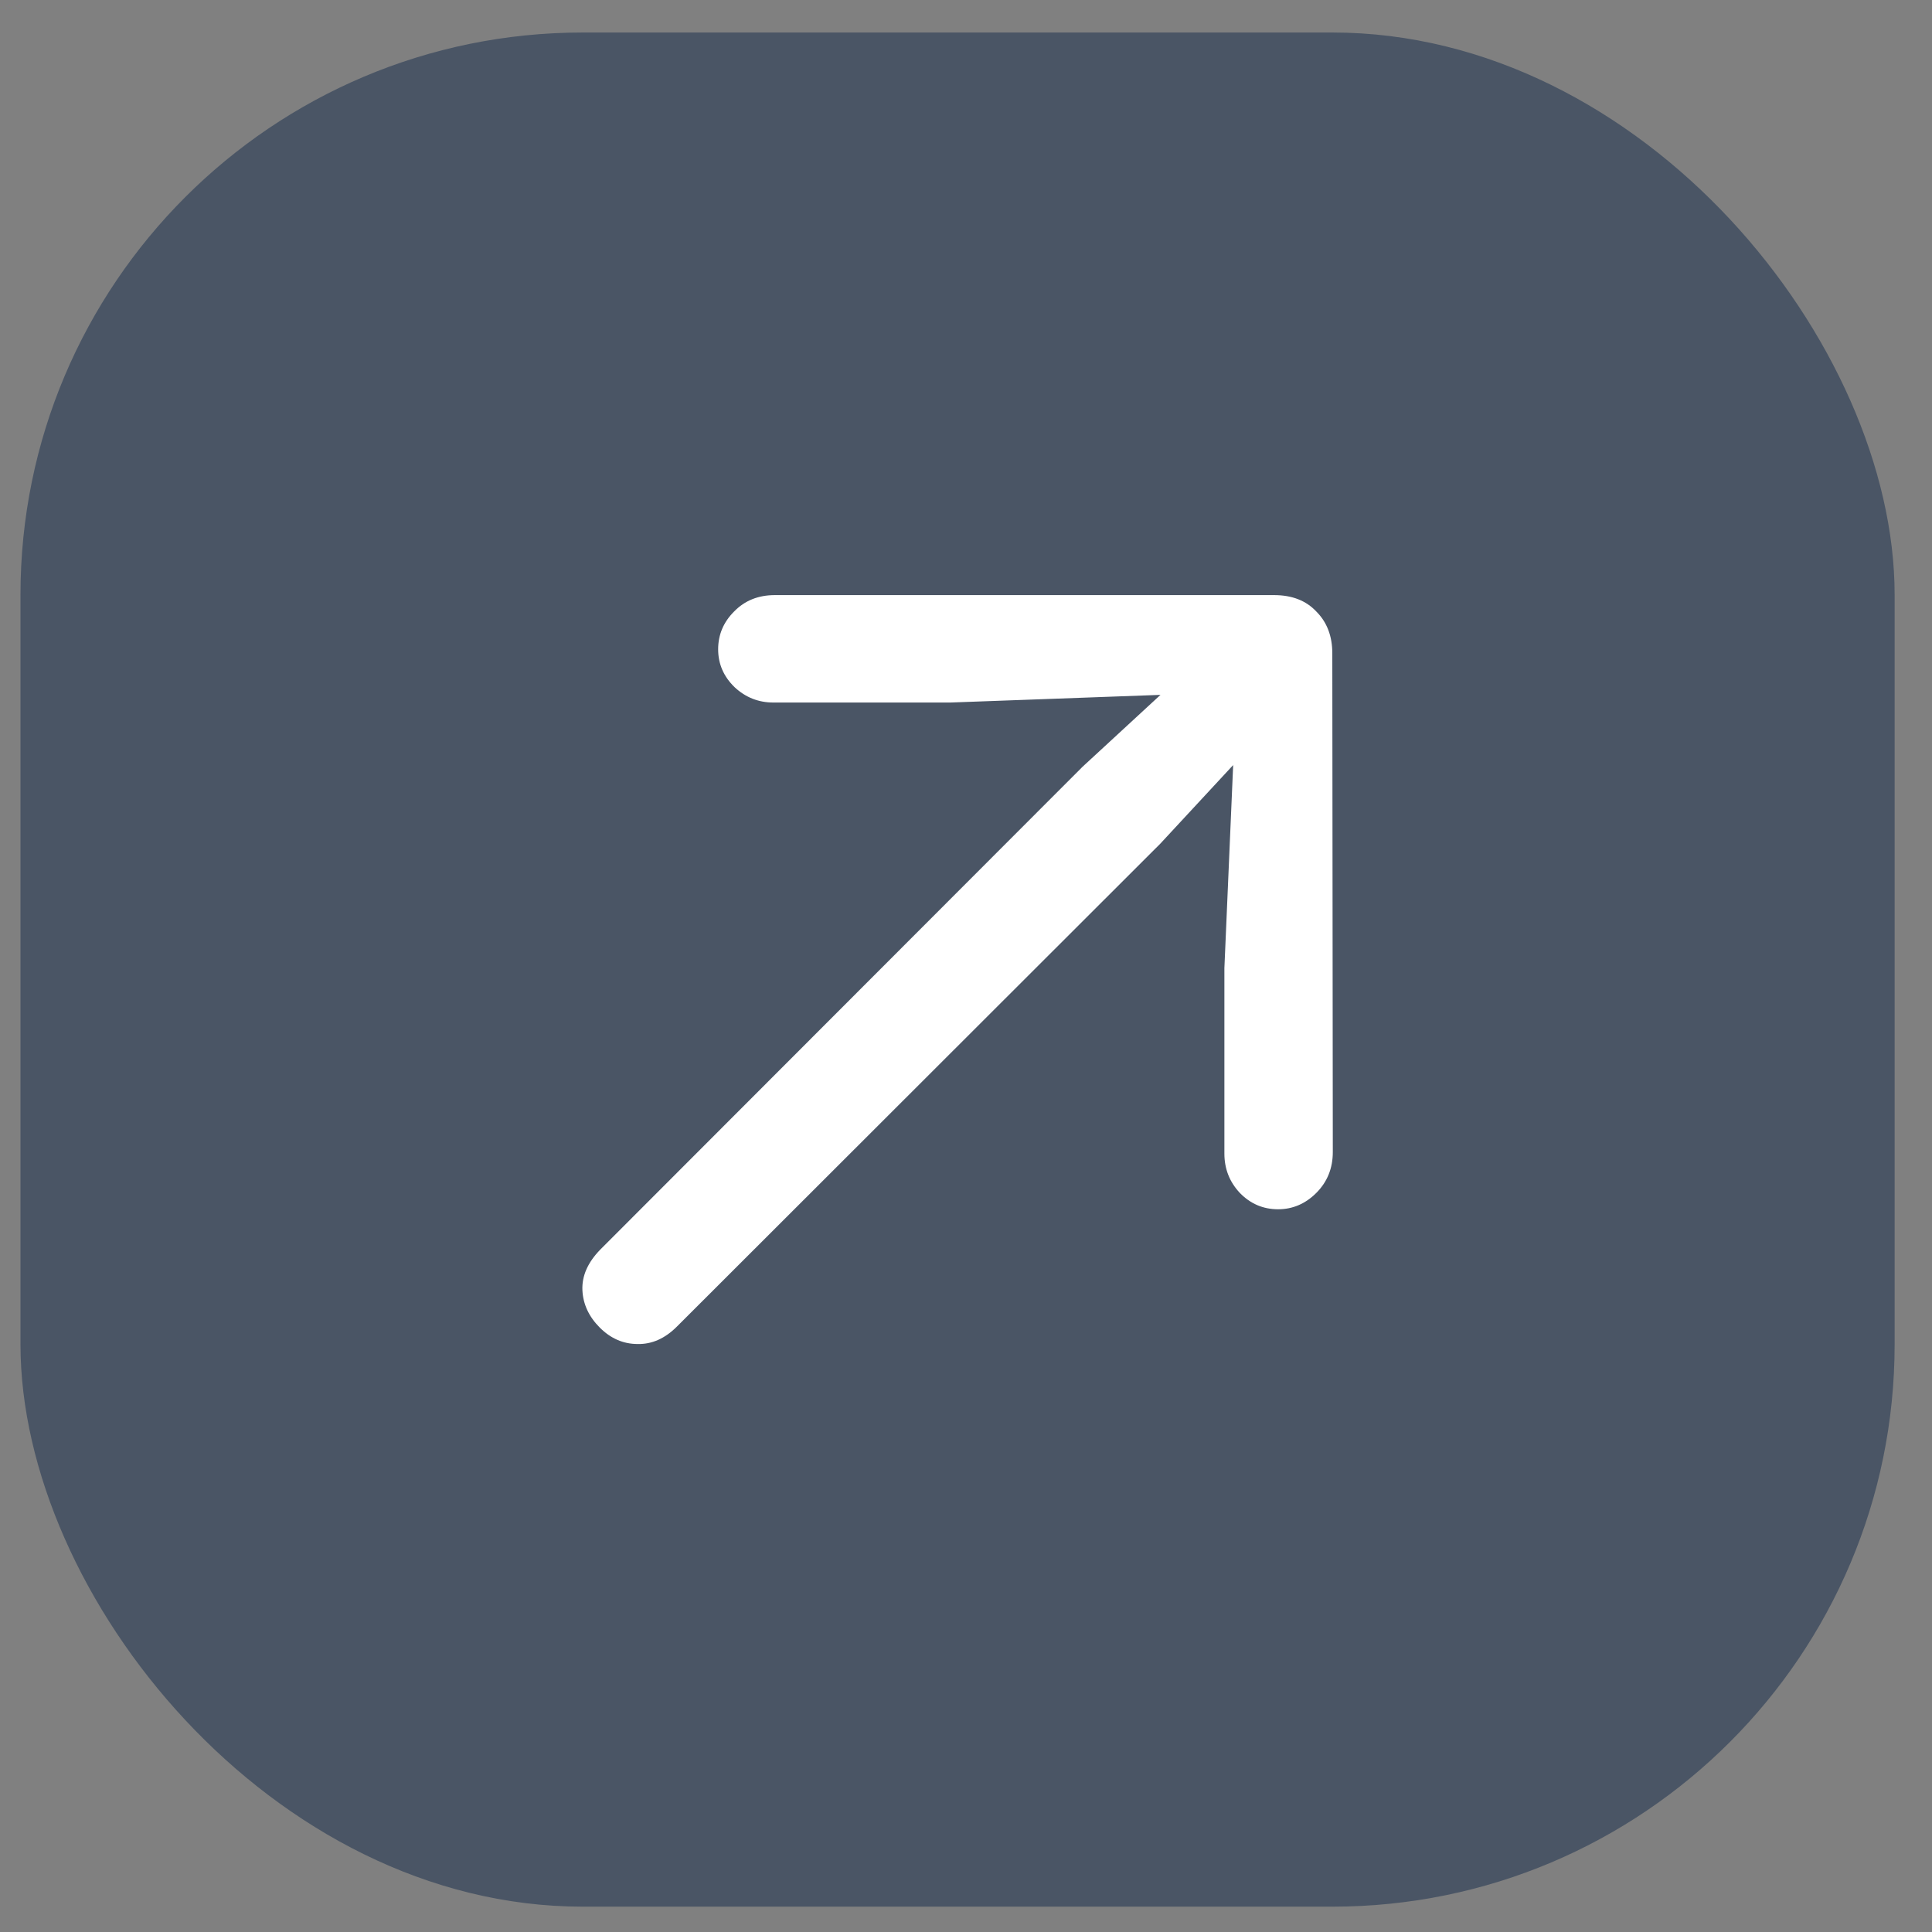
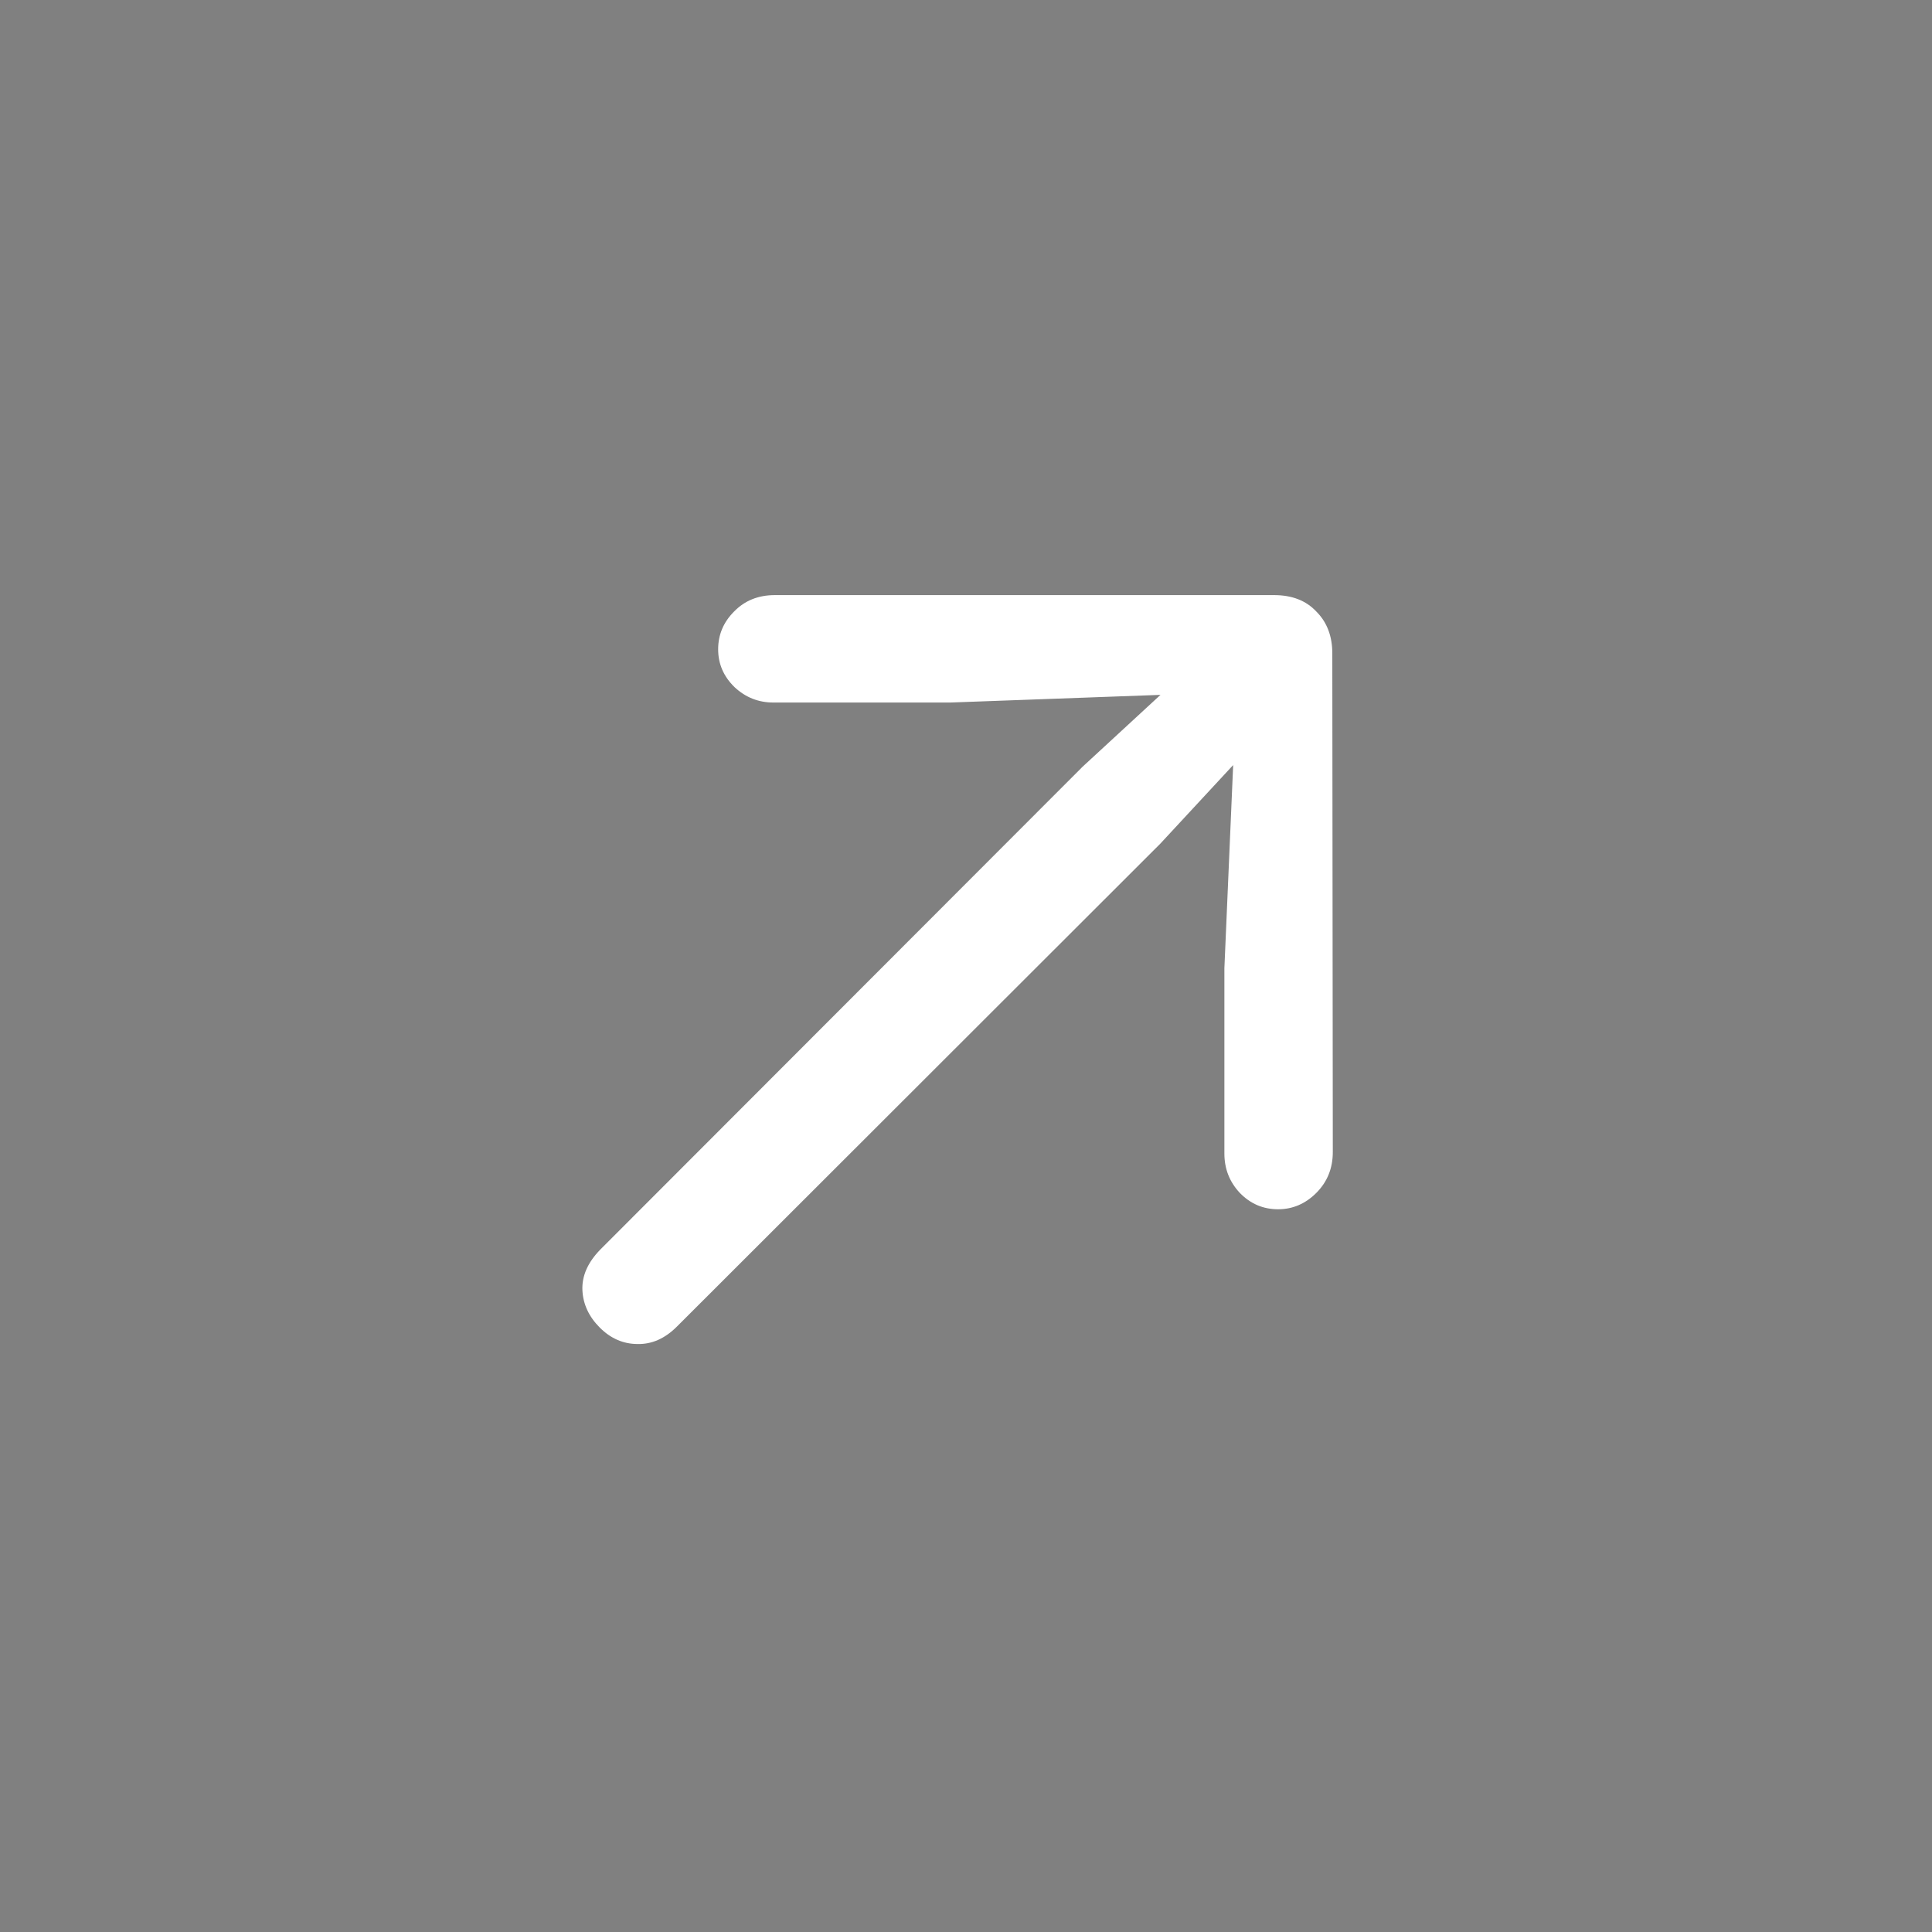
<svg xmlns="http://www.w3.org/2000/svg" width="35" height="35" viewBox="0 0 35 35" fill="none">
  <rect x="0" y="0" width="35" height="35" fill="#808080" stroke="none" />
-   <rect x="0.371" y="0.589" width="33.952" height="33.952" rx="10.186" fill="#4A5565" />
-   <path d="M10.866 24.051C10.668 23.853 10.563 23.627 10.551 23.375C10.539 23.117 10.647 22.871 10.875 22.637L19.613 13.889L21.595 12.061C21.799 11.862 22.018 11.769 22.253 11.781C22.487 11.787 22.691 11.877 22.865 12.052C23.033 12.226 23.12 12.43 23.127 12.664C23.139 12.892 23.045 13.109 22.847 13.313L21.018 15.286L12.262 24.033C12.046 24.249 11.809 24.354 11.551 24.348C11.292 24.348 11.064 24.249 10.866 24.051ZM22.181 17.538L22.397 12.538L17.217 12.727H14.01C13.74 12.727 13.505 12.634 13.307 12.448C13.109 12.256 13.01 12.027 13.01 11.763C13.01 11.499 13.106 11.271 13.298 11.079C13.491 10.88 13.737 10.781 14.037 10.781H23.081C23.406 10.781 23.661 10.88 23.847 11.079C24.039 11.271 24.136 11.523 24.136 11.835L24.145 20.871C24.145 21.165 24.045 21.411 23.847 21.61C23.649 21.808 23.418 21.907 23.154 21.907C22.883 21.907 22.652 21.808 22.46 21.61C22.274 21.411 22.181 21.174 22.181 20.898V17.538Z" fill="white" />
+   <path d="M10.866 24.051C10.668 23.853 10.563 23.627 10.551 23.375C10.539 23.117 10.647 22.871 10.875 22.637L19.613 13.889L21.595 12.061C21.799 11.862 22.018 11.769 22.253 11.781C22.487 11.787 22.691 11.877 22.865 12.052C23.033 12.226 23.12 12.43 23.127 12.664C23.139 12.892 23.045 13.109 22.847 13.313L21.018 15.286L12.262 24.033C12.046 24.249 11.809 24.354 11.551 24.348C11.292 24.348 11.064 24.249 10.866 24.051ZM22.181 17.538L22.397 12.538L17.217 12.727H14.01C13.74 12.727 13.505 12.634 13.307 12.448C13.109 12.256 13.01 12.027 13.01 11.763C13.01 11.499 13.106 11.271 13.298 11.079C13.491 10.88 13.737 10.781 14.037 10.781H23.081C23.406 10.781 23.661 10.88 23.847 11.079C24.039 11.271 24.136 11.523 24.136 11.835L24.145 20.871C24.145 21.165 24.045 21.411 23.847 21.61C23.649 21.808 23.418 21.907 23.154 21.907C22.883 21.907 22.652 21.808 22.46 21.61C22.274 21.411 22.181 21.174 22.181 20.898Z" fill="white" />
</svg>